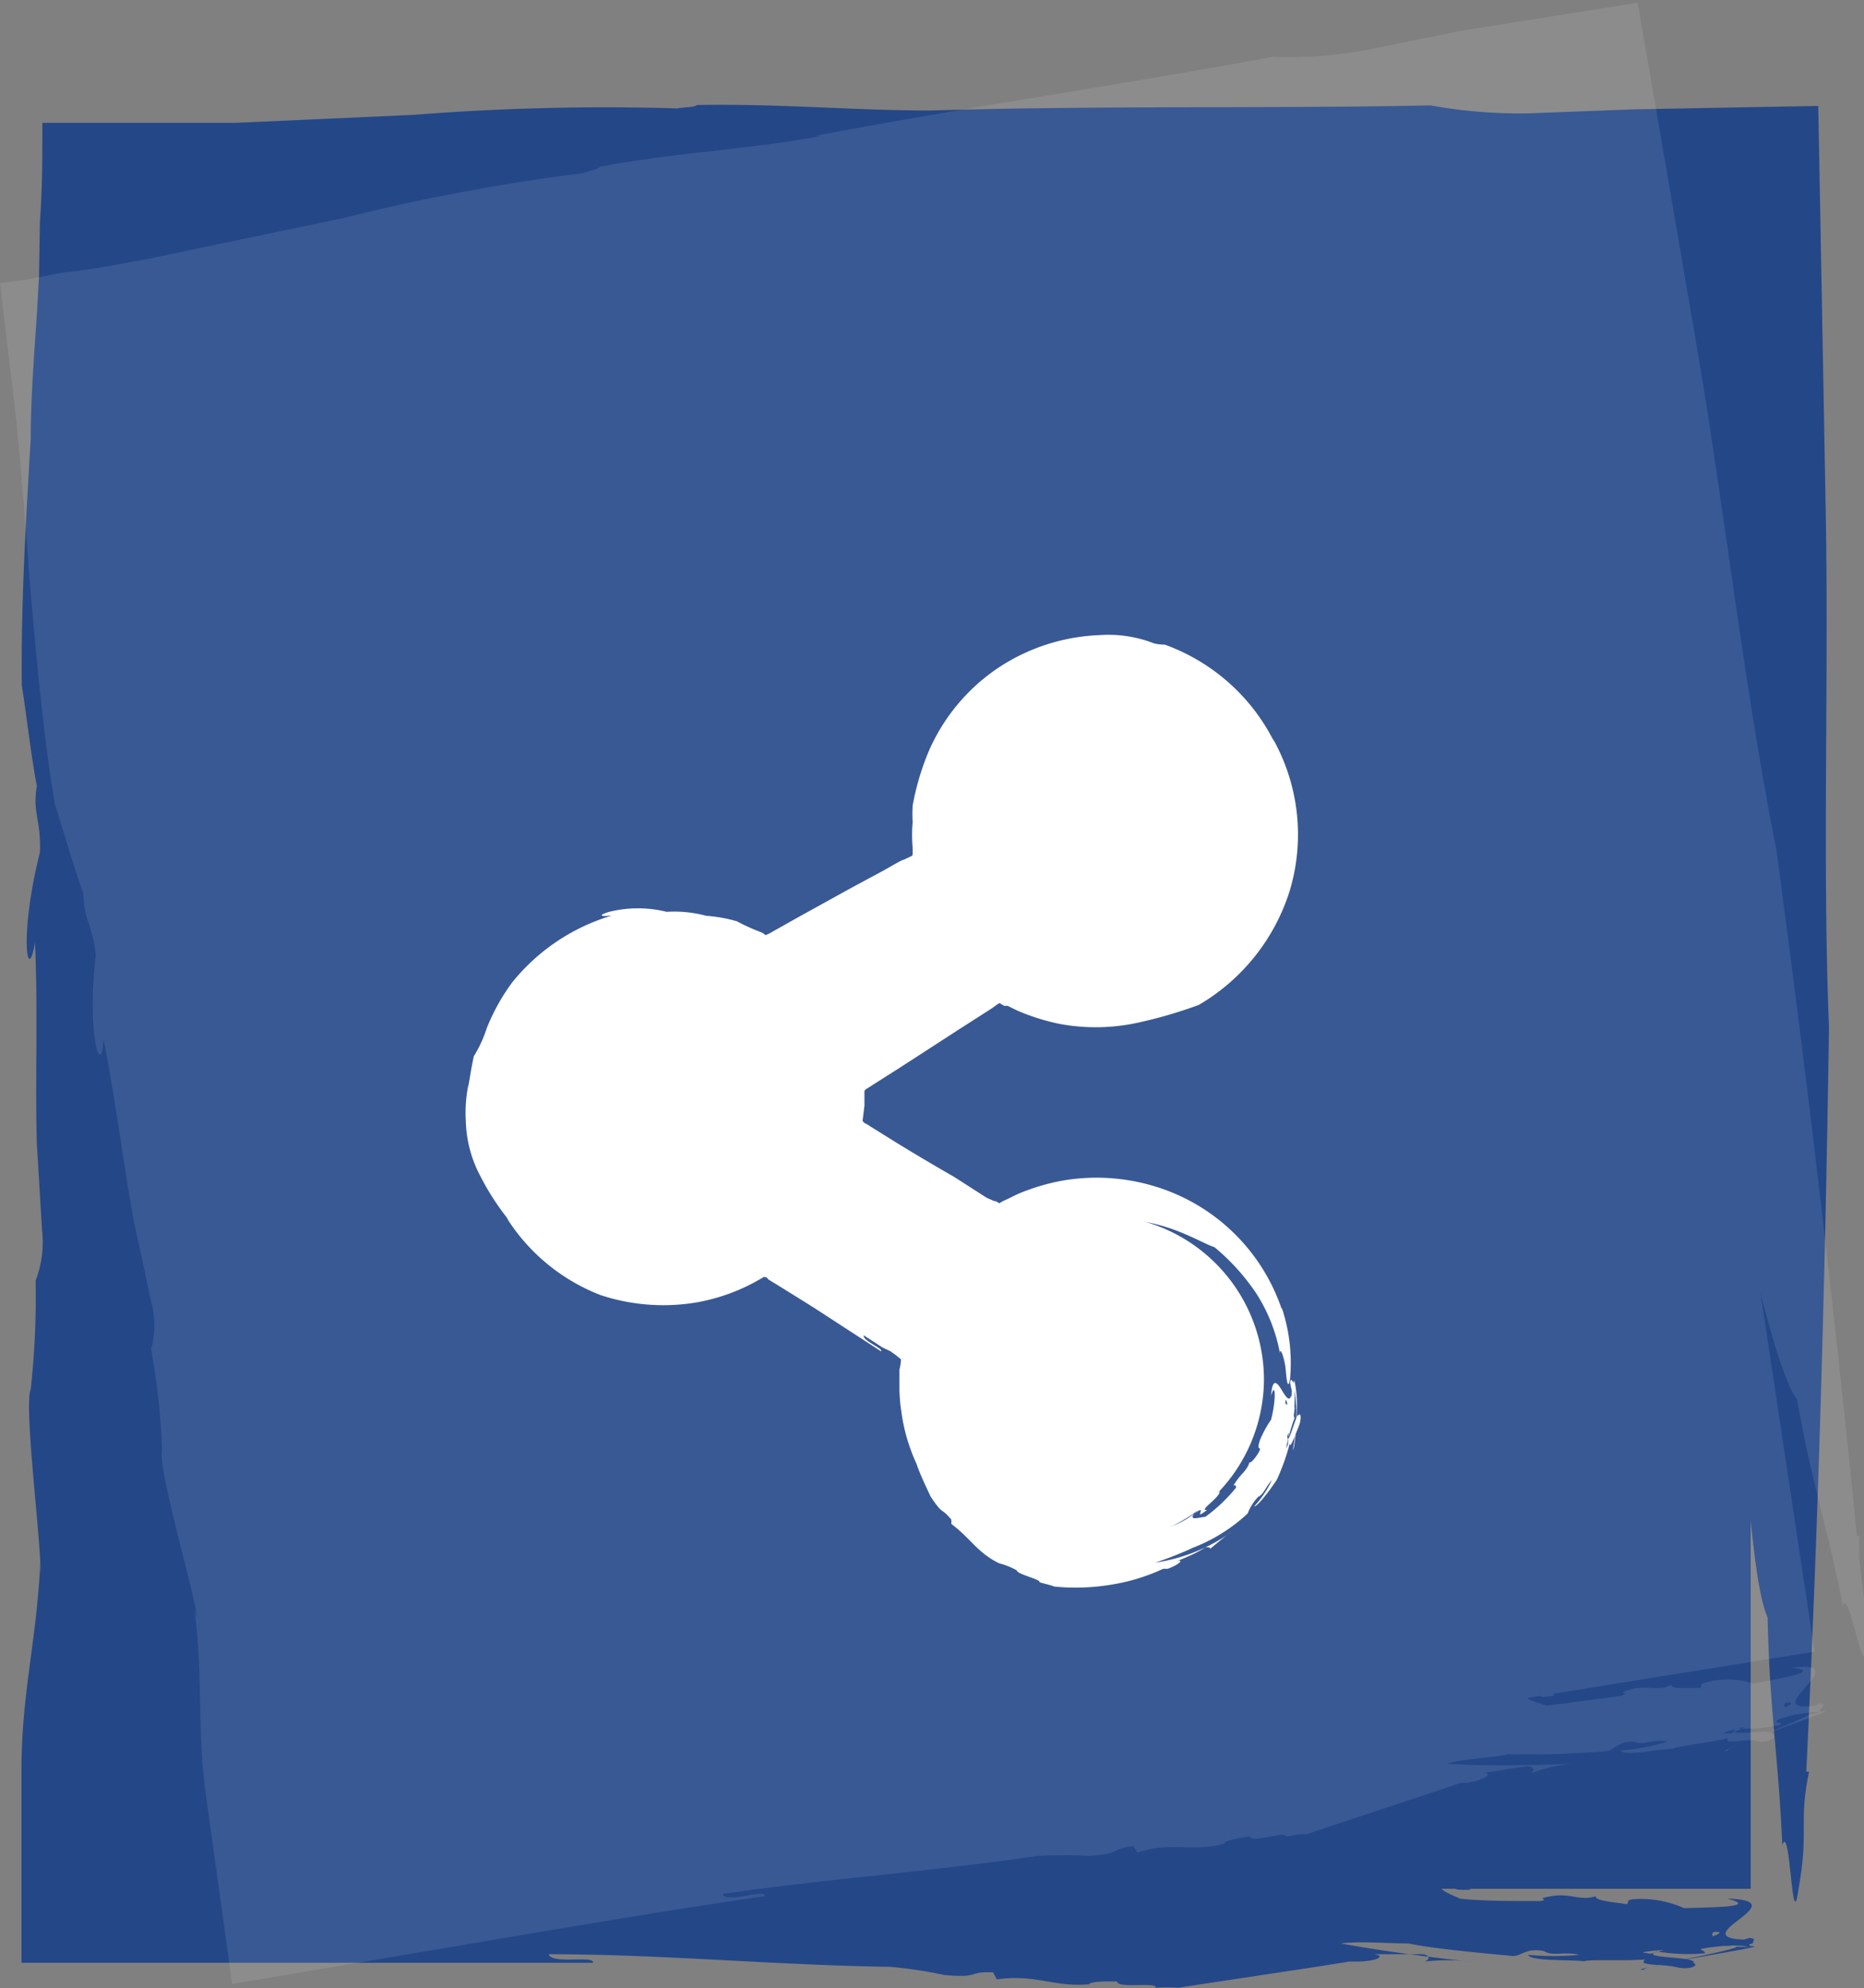
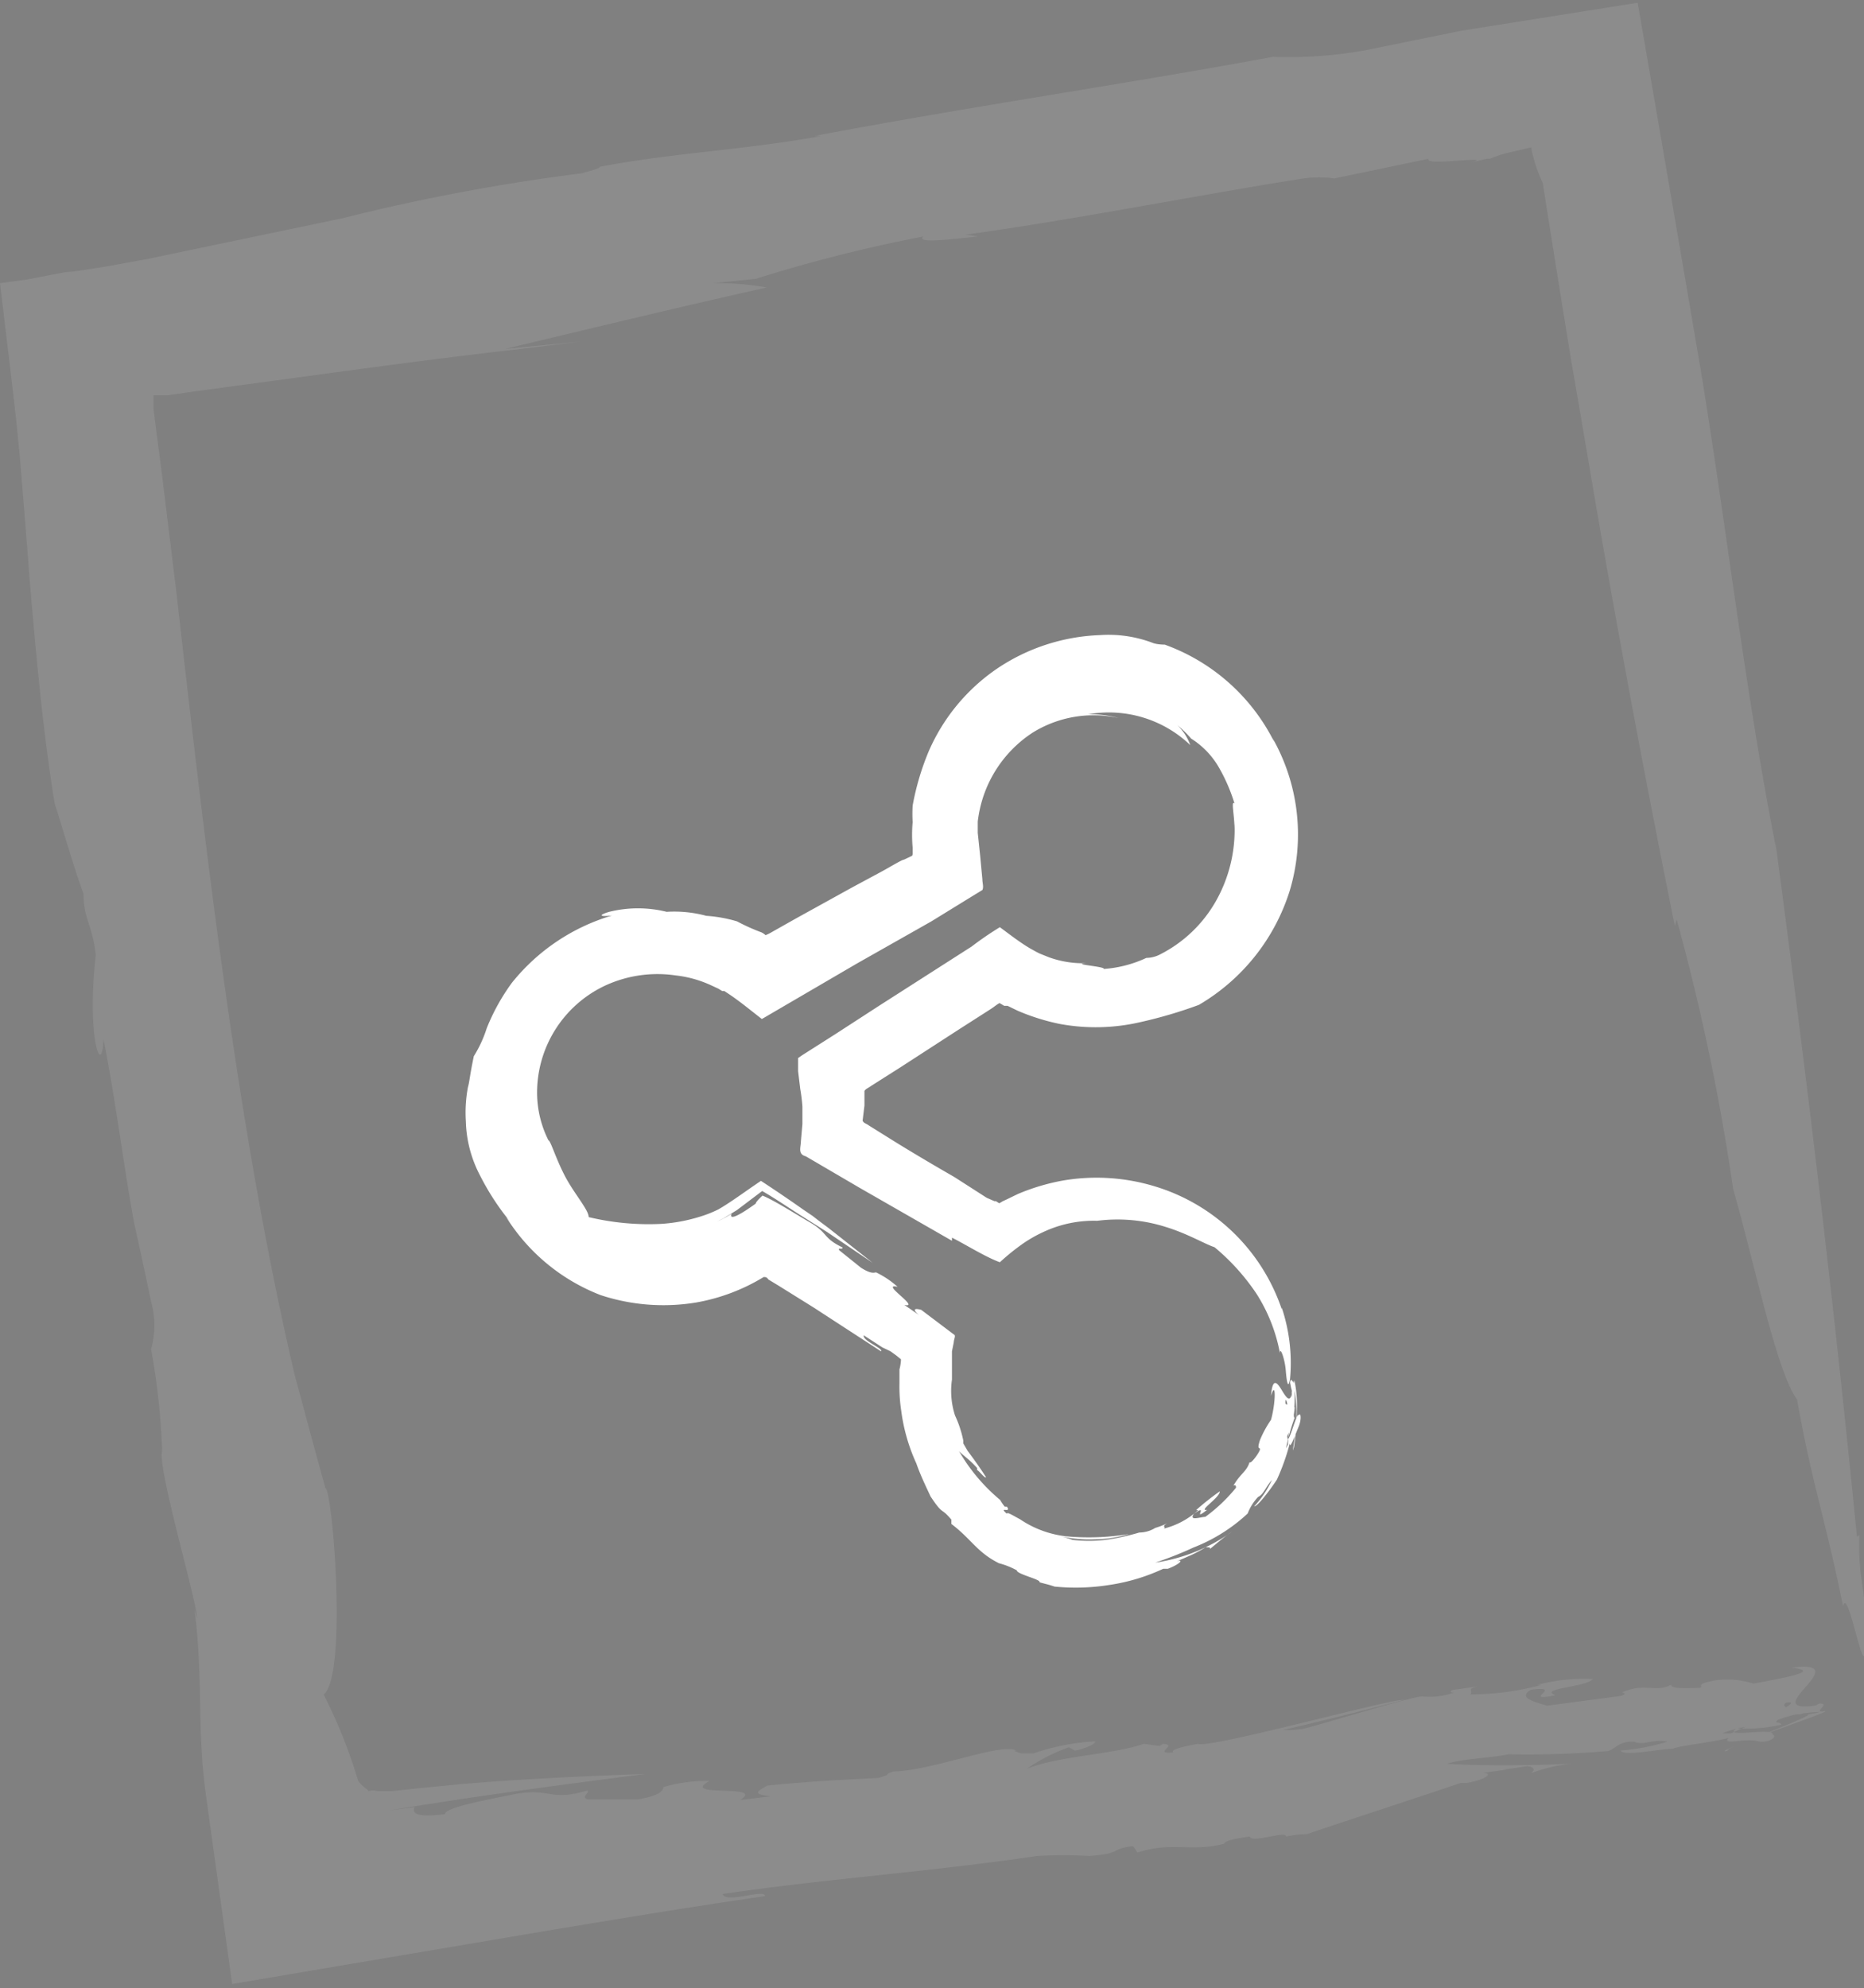
<svg xmlns="http://www.w3.org/2000/svg" viewBox="0 0 60.7 64.74">
  <rect x="0" y="0" width="60.7" height="64.74" fill="#808080" stroke="none" />
  <defs>
    <style>.cls-1{fill:#244788;}.cls-2{opacity:0.1;}.cls-3{fill:#fff;}.cls-4{fill:none;}</style>
  </defs>
  <g id="Laag_2" data-name="Laag 2">
    <g id="Laag_1-2" data-name="Laag 1">
-       <rect class="cls-1" x="3.05" y="5.74" width="53.96" height="55.76" />
-       <path class="cls-1" d="M7.69,59.25l-.91,0c3,0,6,.06,9.1.15-2.07-.24-4.24-.47-6.42-.62l-1.63-.1-1.55-.07a.58.58,0,0,0-.32,0,.56.56,0,0,0-.1-.15l-.08-.11,0-.06a3.41,3.41,0,0,1-.06-.38A19.34,19.34,0,0,0,5,54.71c.87-.56,1.27-7,1.06-7.14-.16-1.33-.29-2.69-.4-4.06l.21,2.81-.21-2.81C5,34.85,5.26,25.44,5.6,15.7c0-1.09.06-2.56.1-4.27,0-.78,0-1.61,0-2.49l.06-.43.34,0,.21,0,1.11,0,4.34.1c2.77.06,5.24.13,6.89.21L21.11,9l-2.69-.15c3.38-.23,6.44-.46,9.4-.61A11,11,0,0,0,26,7.8l1.51.09a53.66,53.66,0,0,1,6-.5c-.32.19.86.23,1.9.25L35,7.52c3.93.08,8.5-.08,12,0a4.17,4.17,0,0,1,1.08.13l3.38-.14c-.26.25,2.8.22,1.19.38.36,0,.72-.08,1.08-.1a3.11,3.11,0,0,1,.44-.06q.45,0,.93-.06a6.1,6.1,0,0,0,.21,1.32c0,8.53.23,17.74.65,26.62l.1-.22a87.7,87.7,0,0,1,.5,9.65c.34,2.7.51,6.54,1,7.62.07,3.12.34,4.36.48,7.42.26-.79.31,3,.52,1.47.36-2,0-2.14.35-3.86l-.09,0c.39-8,.62-16.09.74-24.24-.22-5.43,0-11.33-.11-17-.08-4.31-.16-8.83-.24-13l-6,.11-3.42.13a16.18,16.18,0,0,1-3.21-.26c-4.8.11-10.91,0-16.32.17h.26c-2.87,0-5-.23-7.84-.18,0,.07-.42.07-.63.11a79.19,79.19,0,0,0-8.58.21L7.67,4l-1.15,0-1.27,0c-.8,0-1.34,0-1.54,0l-1.33,0-1,0c0,1.06,0,2.13-.08,3.21L1.27,9l-.06,1.08C1.12,11.48,1,12.91,1,14.31c-.17,2.8-.32,5.5-.29,8,.17,1.11.31,2.35.49,3.28-.15.9.14,1.07.1,2.16-.69,2.75-.4,4.37-.16,2.94.1,2.27,0,4.54.06,6.56.06.93.11,1.86.17,2.8a3.52,3.52,0,0,1-.21,1.65A27.66,27.66,0,0,1,1,45.24c-.24.52.39,5.38.31,6l0-.36C1.2,53.36.73,55,.7,57.43l0,2.89c0,1.19,0,2.38,0,3.59H11.38c2.75,0,5.43,0,7.93,0,.07-.25-1.37.06-1.44-.28,3.68,0,7.39.36,11.1.41a14.78,14.78,0,0,1,1.8.27c1.19.1.7-.12,1.57-.09l.12.23c1.27-.18,1.85.26,3,.16.06-.09.5-.1.92-.09,0,.24,1.31,0,1.25.2v0a7,7,0,0,1,.76,0c.48-.08,5-.75,5.54-.85l.23,0c.68,0,1-.19.57-.24l.84,0h-.09l.83,0c.16,0,.33.13.09.24A6.22,6.22,0,0,1,48,63.89c-1.32-.15-3-.36-4.34-.61.57-.08,1.59,0,2.21,0,.73.16,2.24.3,3.41.41.26,0,.43-.28,1-.16.29.18.66,0,1.15.12a8.48,8.48,0,0,1-1.67,0c.09.22,1.37.15,1.82.21.21-.07,1.3,0,2-.06-.3.22.55.14,1,.25s.76-.06.57-.13c.15-.23-1.84-.14-1.19-.38a6,6,0,0,0,1.56.06c0-.13-.33-.1,0-.22a6.62,6.62,0,0,1,1.43,0,2.44,2.44,0,0,1-.48,0c.71,0-3.83.83-2.92.75-.23-.11,4-.75,3.56-.76s.31-.22-.14-.27l-.49.15c-.61,0-.86-.26-.65-.35,1,0-2.9.86-2,.73l-.35-.06a4.84,4.84,0,0,1,1.74,0c0-.12.5-.17.91-.21l.15,0c.43-.06,1,0,.75-.2-2.51,0,1.65-1.27-.78-1.34,1,.27-.34.28-1.41.31a3.49,3.49,0,0,0-1.35-.3c-.67,0-.39.1-.52.17-.37-.06-1.07-.11-1-.26-.52.17-.83-.11-1.45,0s0,.08-.35.16c-.83,0-2,0-2.63-.08-.26-.13-1-.37-.47-.59,1.25,0-.47.35.83.3-.56-.31,1.14-.08,1.38-.32a6.49,6.49,0,0,0-2-.1l.14,0a10.17,10.17,0,0,1-2.52-.06c.15-.11-.14-.19.32-.22l-.85,0c-.11,0-.22.07,0,.1a2.9,2.9,0,0,1-1.11,0c-.09-.12-4.52.48-4.39.41-.61,0-.76-.17-1.35,0-.07.09,5.85-.4,5-.36-.52-.13-6.94.58-7.32.36-.46,0-1,0-.9.15-.77-.06.23-.22-.31-.33,0,0,0,.06-.13,0L33.33,61c-1.19.18-2.94,0-4.19.19a6.64,6.64,0,0,1,1.58-.47l.14.07c.12,0,.78-.08.76-.2a8.29,8.29,0,0,0-2.22.06,4.13,4.13,0,0,1-.44-.1s0,0,0,0c-.26-.07-.23-.08-.13-.13l.05,0c-.48-.34-3,.22-4.39,0-.41,0,0,.06-.55.13-1.42-.14-2.4-.24-3.89-.32-.47.14-.51.2.06.36l-1.12,0c1-.39-2.1-.38-1-.77a5.23,5.23,0,0,0-1.63,0c-.07.09-.17.25-1,.25-1.1-.13-.84-.08-1.75-.21-.22-.13.12-.18.08-.28-1.41.17-1.23-.28-2.56-.26-.83,0-2.47.06-2.51.28C7.58,59.6,7.58,59.44,7.69,59.25Z" />
      <g class="cls-2">
-         <polygon class="cls-3" points="59.09 53.78 9.56 61.75 1.85 10.58 51.38 2.61 59.09 53.78" />
        <path class="cls-3" d="M13.5,58.84l-.83.11c2.7-.45,5.55-.83,8.36-1.19-1.93.07-4,.16-6,.33l-1.52.15-.75.08-.38,0H12.3a.57.57,0,0,0-.3,0c-.05-.09-.14-.08-.34-.34a16.18,16.18,0,0,0-1.12-2.8c.78-.65.29-6.63.06-6.72-.34-1.2-.66-2.43-1-3.67l.61,2.55-.61-2.55C7.78,37,6.77,28.34,5.75,19.34c-.12-1-.29-2.36-.48-3.93l-.16-1.22c-.05-.38-.13-1-.11-.91v-.41h.46l.91-.13,4-.54c2.55-.35,4.82-.64,6.35-.81l2.22-.27-2.49.24c3.06-.73,5.83-1.4,8.52-2a9.31,9.31,0,0,0-1.76-.14l1.4-.14a48.42,48.42,0,0,1,5.46-1.38c-.26.23.82.1,1.78,0l-.4-.06c3.63-.5,7.79-1.33,11-1.83a3.55,3.55,0,0,1,1,0l3.07-.64c-.2.28,2.6-.2,1.15.2l.49-.14.25-.06.11,0A3.76,3.76,0,0,1,49,5l.86-.2a4.9,4.9,0,0,0,.38,1.16q.45,2.87.93,5.81c.35,2,.69,4.06,1.05,6.11.72,4.09,1.5,8.22,2.32,12.27l.06-.21a71.93,71.93,0,0,1,1.84,8.78c.7,2.43,1.41,5.94,2.08,6.85.51,2.85.94,3.95,1.5,6.74.15-.76.72,2.68.72,1.27.08-1.92-.25-2-.19-3.6l-.08.06c-.73-7.44-1.62-14.86-2.62-22.36-1-5-1.61-10.41-2.46-15.59-.68-4-1.4-8.18-2.06-12L47.59,1l-3.14.64a14.21,14.21,0,0,1-3,.21c-4.38.82-10,1.64-14.94,2.58l.24,0c-2.63.47-4.65.52-7.22,1,0,.07-.37.14-.56.21a65.41,65.41,0,0,0-7.83,1.47L5.82,8.22l-1,.21-1.26.23c-.74.12-1.23.2-1.42.2L.89,9.1,0,9.22l.36,3L.53,13.7l.06.61.05.5c.11,1.33.22,2.65.32,4,.22,2.6.45,5.1.82,7.35.32,1,.63,2.11.94,2.94,0,.84.29,1,.4,2-.31,2.64.2,4.07.25,2.73.41,2.07.66,4.17,1,6,.19.85.37,1.69.55,2.55a2.88,2.88,0,0,1,0,1.55,22.81,22.81,0,0,1,.36,3.31c-.17.52,1.13,4.89,1.14,5.46l-.09-.32c.3,2.28.07,3.87.38,6.1l.85,6.12L17.61,62.9c2.52-.42,5-.83,7.3-1.16,0-.26-1.26.26-1.38-.07,3.39-.5,6.84-.73,10.25-1.24a15,15,0,0,1,1.69,0c1.11-.08.63-.22,1.43-.32l.14.21c1.14-.37,1.75,0,2.83-.29,0-.1.44-.18.83-.23.06.23,1.2-.21,1.18,0v0a3.44,3.44,0,0,1,.69-.08c.43-.16,4.51-1.49,5-1.67h.21c.63-.11.87-.33.49-.32l.78-.11-.09,0,.77-.11c.15,0,.32.09.12.23a4.82,4.82,0,0,1,1.35-.31c-1.24.05-2.77.08-4.08,0,.51-.17,1.47-.19,2-.31a31.27,31.27,0,0,0,3.19-.1c.24,0,.36-.34.91-.31.3.14.61-.1,1.08,0a7.25,7.25,0,0,1-1.53.29c.13.2,1.29-.06,1.71-.06.18-.1,1.19-.19,1.81-.35-.24.25.53,0,.93.1s.68-.17.5-.21c.1-.25-1.71.13-1.16-.2A5.41,5.41,0,0,0,58,56.16c0-.13-.32,0-.05-.21a5.51,5.51,0,0,1,1.32-.21,1.73,1.73,0,0,1-.45.08c.66-.09-3.38,1.38-2.55,1.18-.24-.08,3.57-1.34,3.14-1.28s.25-.27-.17-.25l-.43.23c-.57,0-.83-.14-.65-.26.94-.13-2.52,1.28-1.74,1h-.34a4.15,4.15,0,0,1,1.6-.28c0-.12.43-.24.8-.34h.14c.38-.13.94-.19.65-.31-2.29.39,1.31-1.5-.92-1.21,1,.12-.27.33-1.25.52a2.79,2.79,0,0,0-1.28-.1c-.61.12-.35.15-.45.24-.35,0-1,.05-.94-.11-.45.25-.78,0-1.34.16s.05.07-.3.21l-2.42.32c-.26-.1-1-.23-.52-.52,1.15-.15-.38.41.8.18-.56-.23,1-.26,1.22-.53a6,6,0,0,0-1.81.19l.14,0a8.78,8.78,0,0,1-2.32.31c.12-.13-.16-.17.25-.26l-.78.11c-.09,0-.19.1,0,.09a2.35,2.35,0,0,1-1,.13c-.11-.1-4.07,1.15-4,1.06-.56.09-.72-.06-1.25.15,0,.1,5.31-1.26,4.57-1.1-.5,0-6.28,1.59-6.66,1.43-.42.08-.92.18-.8.28-.71.06.18-.25-.34-.28,0,0,0,0-.11.07l-.51-.07c-1.06.36-2.7.38-3.81.81a6,6,0,0,1,1.37-.7L35,57c.1,0,.7-.19.66-.3a7.29,7.29,0,0,0-2,.39l-.42,0a.05.05,0,0,1,0,0C33,57,33,57,33.1,57l0,0c-.49-.27-2.71.65-4,.68-.37.11,0,.07-.49.21-1.33.07-2.24.11-3.62.25-.41.22-.44.28.11.35l-1,.12c.87-.54-2-.06-1-.62a4.89,4.89,0,0,0-1.5.2c0,.11-.11.28-.83.4-1,0-.79,0-1.64,0-.22-.1.08-.2,0-.29-1.26.37-1.17-.1-2.38.12-.76.16-2.26.42-2.26.65C13.46,59.2,13.43,59,13.5,58.84Z" />
      </g>
-       <path class="cls-3" d="M41.16,44.89a5.35,5.35,0,0,1-10.7,0h0a6.52,6.52,0,0,1,.12-1.16l-5.71-3.57a5.35,5.35,0,1,1,0-8.37l5.71-3.57a5.5,5.5,0,0,1-.12-1.16,5.35,5.35,0,1,1,5.35,5.35,5.41,5.41,0,0,1-3.34-1.16l-5.71,3.57A6.34,6.34,0,0,1,26.89,36a6.54,6.54,0,0,1-.13,1.16l5.71,3.57a5.36,5.36,0,0,1,8.69,4.19Z" />
-       <path class="cls-4" d="M41.16,44.89a5.35,5.35,0,0,1-10.7,0h0a6.52,6.52,0,0,1,.12-1.16l-5.71-3.57a5.35,5.35,0,1,1,0-8.37l5.71-3.57a5.5,5.5,0,0,1-.12-1.16,5.35,5.35,0,1,1,5.35,5.35,5.41,5.41,0,0,1-3.34-1.16l-5.71,3.57A6.34,6.34,0,0,1,26.89,36a6.54,6.54,0,0,1-.13,1.16l5.71,3.57a5.36,5.36,0,0,1,8.69,4.19Z" />
      <path class="cls-3" d="M23.82,39.52a2.9,2.9,0,0,1-.46.25l.2-.1L24,39.4l.82-.62c.42.24.84.53,1.25.79l.87.55,1.48,1L27,40l-.36-.27-.18-.14-.31-.21c-.44-.31-.91-.63-1.37-.93-.45.3-1,.71-1.39.93a3.85,3.85,0,0,1-.61.24,5.41,5.41,0,0,1-1.24.23,8.41,8.41,0,0,1-2.37-.22c0-.24-.48-.77-.78-1.35s-.46-1.14-.53-1.15a3.47,3.47,0,0,1-.37-1.51,4.27,4.27,0,0,0,.16,1.08,4.27,4.27,0,0,1-.16-1.08,3.85,3.85,0,0,1,2.22-3.53A4.06,4.06,0,0,1,22,31.76a3.72,3.72,0,0,1,1.13.31l.26.12.13.08.07,0,.15.1c.36.24.72.54,1.07.81l3.1-1.81L30.33,30l1.3-.8.36-.22c.05-.1,0-.23,0-.35l-.07-.75-.08-.76,0-.37A4.13,4.13,0,0,1,32,26a4,4,0,0,1,1.62-2.14,3.76,3.76,0,0,1,2.81-.48,3.49,3.49,0,0,0-1-.12,3.83,3.83,0,0,1,3.33,1,1.68,1.68,0,0,0-.42-.65,3.75,3.75,0,0,1,.45.44,2.7,2.7,0,0,1,.88.9,5.65,5.65,0,0,1,.53,1.21c-.12-.11,0,.38,0,.82l0-.17a4.71,4.71,0,0,1-.61,2.54,4.35,4.35,0,0,1-1.8,1.72,1,1,0,0,1-.46.12,3.91,3.91,0,0,1-1.39.36c.09-.08-1.19-.16-.51-.19a3.27,3.27,0,0,1-1.27-.19l-.3-.12L33.76,31l-.2-.11c-.36-.21-.7-.48-1-.7a10.73,10.73,0,0,0-.92.63l-3,1.92-1.45.94-1.07.68-.13.09s0,.1,0,.14l0,.29.07.58a5.54,5.54,0,0,1,.07.57l0,.57-.05.57c0,.18-.11.41.16.48L28,38.68l3,1.72L31,40.3c.41.2,1.07.62,1.56.8a7.21,7.21,0,0,1,.77-.62,4.42,4.42,0,0,1,.7-.39,3.86,3.86,0,0,1,1.7-.34,5.2,5.2,0,0,1,2.23.2c.72.22,1.28.56,1.59.66a7.07,7.07,0,0,1,1.37,1.52,5.43,5.43,0,0,1,.76,1.93c0-.24.16.18.19.56s.08.64.14.27a5.66,5.66,0,0,0-.27-2.31l0,.05a6.28,6.28,0,0,0-4.13-4,6.51,6.51,0,0,0-3-.19,6.91,6.91,0,0,0-1.47.44l-.35.17-.13.06-.12.07-.11-.07-.05,0L32.13,39l-1.06-.68c-.61-.35-1.22-.71-1.84-1.09l-.93-.58c-.09-.07-.17-.07-.21-.16l.06-.49,0-.48c.06-.08.09-.07.23-.17l.93-.59,1.93-1.25,1-.64c.17-.11.2-.15.31-.21l.15.09.11,0,.33.16a7,7,0,0,0,1.37.43,6.43,6.43,0,0,0,2.63-.06,14.75,14.75,0,0,0,1.9-.56A6.59,6.59,0,0,0,42,29a6.36,6.36,0,0,0-.58-5,.93.93,0,0,1,.07.15,6.42,6.42,0,0,0-3.56-3.16s-.26,0-.4-.06a4.06,4.06,0,0,0-1.72-.25,6.4,6.4,0,0,0-3.34,1.09,6.29,6.29,0,0,0-2.23,2.7,8.46,8.46,0,0,0-.52,1.76,4.63,4.63,0,0,0,0,.54,4.65,4.65,0,0,0,0,.83v.16c0,.06,0,.11-.05.12l-.23.11c-.07,0-.47.25-.77.41l-.93.5-1.81,1-.78.44a1.5,1.5,0,0,1-.22.11.51.51,0,0,0-.13-.09A6.6,6.6,0,0,1,24,30a4.58,4.58,0,0,0-1-.18,4,4,0,0,0-1.29-.13,3.88,3.88,0,0,0-1.87,0c-.34.1-.35.17.09.12A6.56,6.56,0,0,0,16.67,32a6.71,6.71,0,0,0-.82,1.48,4,4,0,0,1-.42.91c-.13.61-.14.83-.19,1a4.47,4.47,0,0,0-.07,1.12,4,4,0,0,0,.46,1.76,8.2,8.2,0,0,0,1,1.53l-.14-.16a6.31,6.31,0,0,0,3.07,2.53,6.53,6.53,0,0,0,3.11.24,6.32,6.32,0,0,0,2.2-.83c.05,0,.1,0,.15.08l.33.2,1.14.71L28.69,44c.09-.09-.62-.35-.56-.52l.6.39L29,44l.18.13.16.13a1.47,1.47,0,0,1-.05.33l0,.17,0,.09v.22a5.14,5.14,0,0,0,.06.88,5.92,5.92,0,0,0,.49,1.7c.14.41.38.89.46,1.07.43.65.32.33.68.76l0,.14c.66.5.83.92,1.55,1.28a2.55,2.55,0,0,1,.58.23c0,.13.81.3.74.39h0c.17.05.29.07.49.14a7,7,0,0,0,1.83-.06,6.3,6.3,0,0,0,1.71-.52l.15,0c.4-.15.53-.32.29-.24l.48-.21,0,0a4.09,4.09,0,0,0,.46-.25c.09,0,.21,0,.11.08.24-.19.49-.42.74-.58a5.74,5.74,0,0,1-2.49,1,11.37,11.37,0,0,0,1.24-.49,5.51,5.51,0,0,0,1.77-1.11,1.63,1.63,0,0,1,.34-.54c.18-.08.24-.32.45-.55a3.34,3.34,0,0,1-.58.86c.13,0,.59-.64.74-.87A7.09,7.09,0,0,0,42,47c0,.22.19-.31.29-.55s.07-.48,0-.37c-.07-.11-.36,1.11-.37.68a2.68,2.68,0,0,0,.24-.94c-.06,0-.07.2-.1,0s0-.68.07-.87a1,1,0,0,1,0,.3c0-.22.11.37.08,1s-.16,1.18-.08.89c0,.07.1-.58.1-1.2a3.81,3.81,0,0,0-.08-1c0,.26-.11-.19-.14.08l.06.3c0,.37-.19.49-.21.36,0-.29.11.14.12.61s-.09.94,0,.67l-.1.2a6.4,6.4,0,0,1,.28-1c-.06,0,0-.32,0-.57l0-.09c0-.26,0-.62-.08-.46,0,.76-.18.49-.33.24s-.31-.47-.36.17c.16-.54.16.2,0,.78a3.5,3.5,0,0,0-.36.66c-.11.34,0,.22,0,.3s-.3.5-.34.42c-.08.27-.26.36-.44.63s0,0,0,.2a5.3,5.3,0,0,1-1,.95c-.15,0-.55.15-.37-.1.52-.37-.1.29.43-.13-.32.06.43-.41.41-.6a8.72,8.72,0,0,0-.77.61l.07,0a2.61,2.61,0,0,1-1.11.6c.05-.08-.09-.06.1-.17a2.62,2.62,0,0,1-.39.15s-.09.07,0,0a1,1,0,0,1-.52.15s-.55.17-1.11.24a4.53,4.53,0,0,1-1.06,0,6,6,0,0,0-.66-.19,4.17,4.17,0,0,0,1.39.17,3.85,3.85,0,0,0,1.1-.17,8,8,0,0,1-1.83.09,3.34,3.34,0,0,1-1.71-.57c-.21-.11-.44-.26-.43-.18-.3-.26.16,0,0-.23,0,0,0,0-.07,0a1.7,1.7,0,0,1-.15-.22,5.93,5.93,0,0,1-1.34-1.59c.13.14.33.26.59.55l0,.07c.05,0,.25.28.29.23-.19-.3-.37-.55-.6-.86L31.37,47l0,0c0-.13,0-.12,0-.09l0,0a3.64,3.64,0,0,0-.27-.82A2.59,2.59,0,0,1,31,44.92c0-.24,0,0,0-.33L31,44l.06-.3c0-.09.08-.22,0-.25L30,42.65c-.25-.07-.28,0-.07.17l-.48-.33c.55.11-.82-.73-.22-.59a3,3,0,0,0-.7-.47c-.06,0-.14.07-.49-.15l-.71-.57c-.06-.11.1,0,.11-.09-.66-.32-.46-.46-1.05-.81-.4-.23-1.2-.74-1.56-.88-.14.13-.22.22-.22.26C23.83,39.75,23.77,39.65,23.82,39.52Z" />
    </g>
  </g>
</svg>